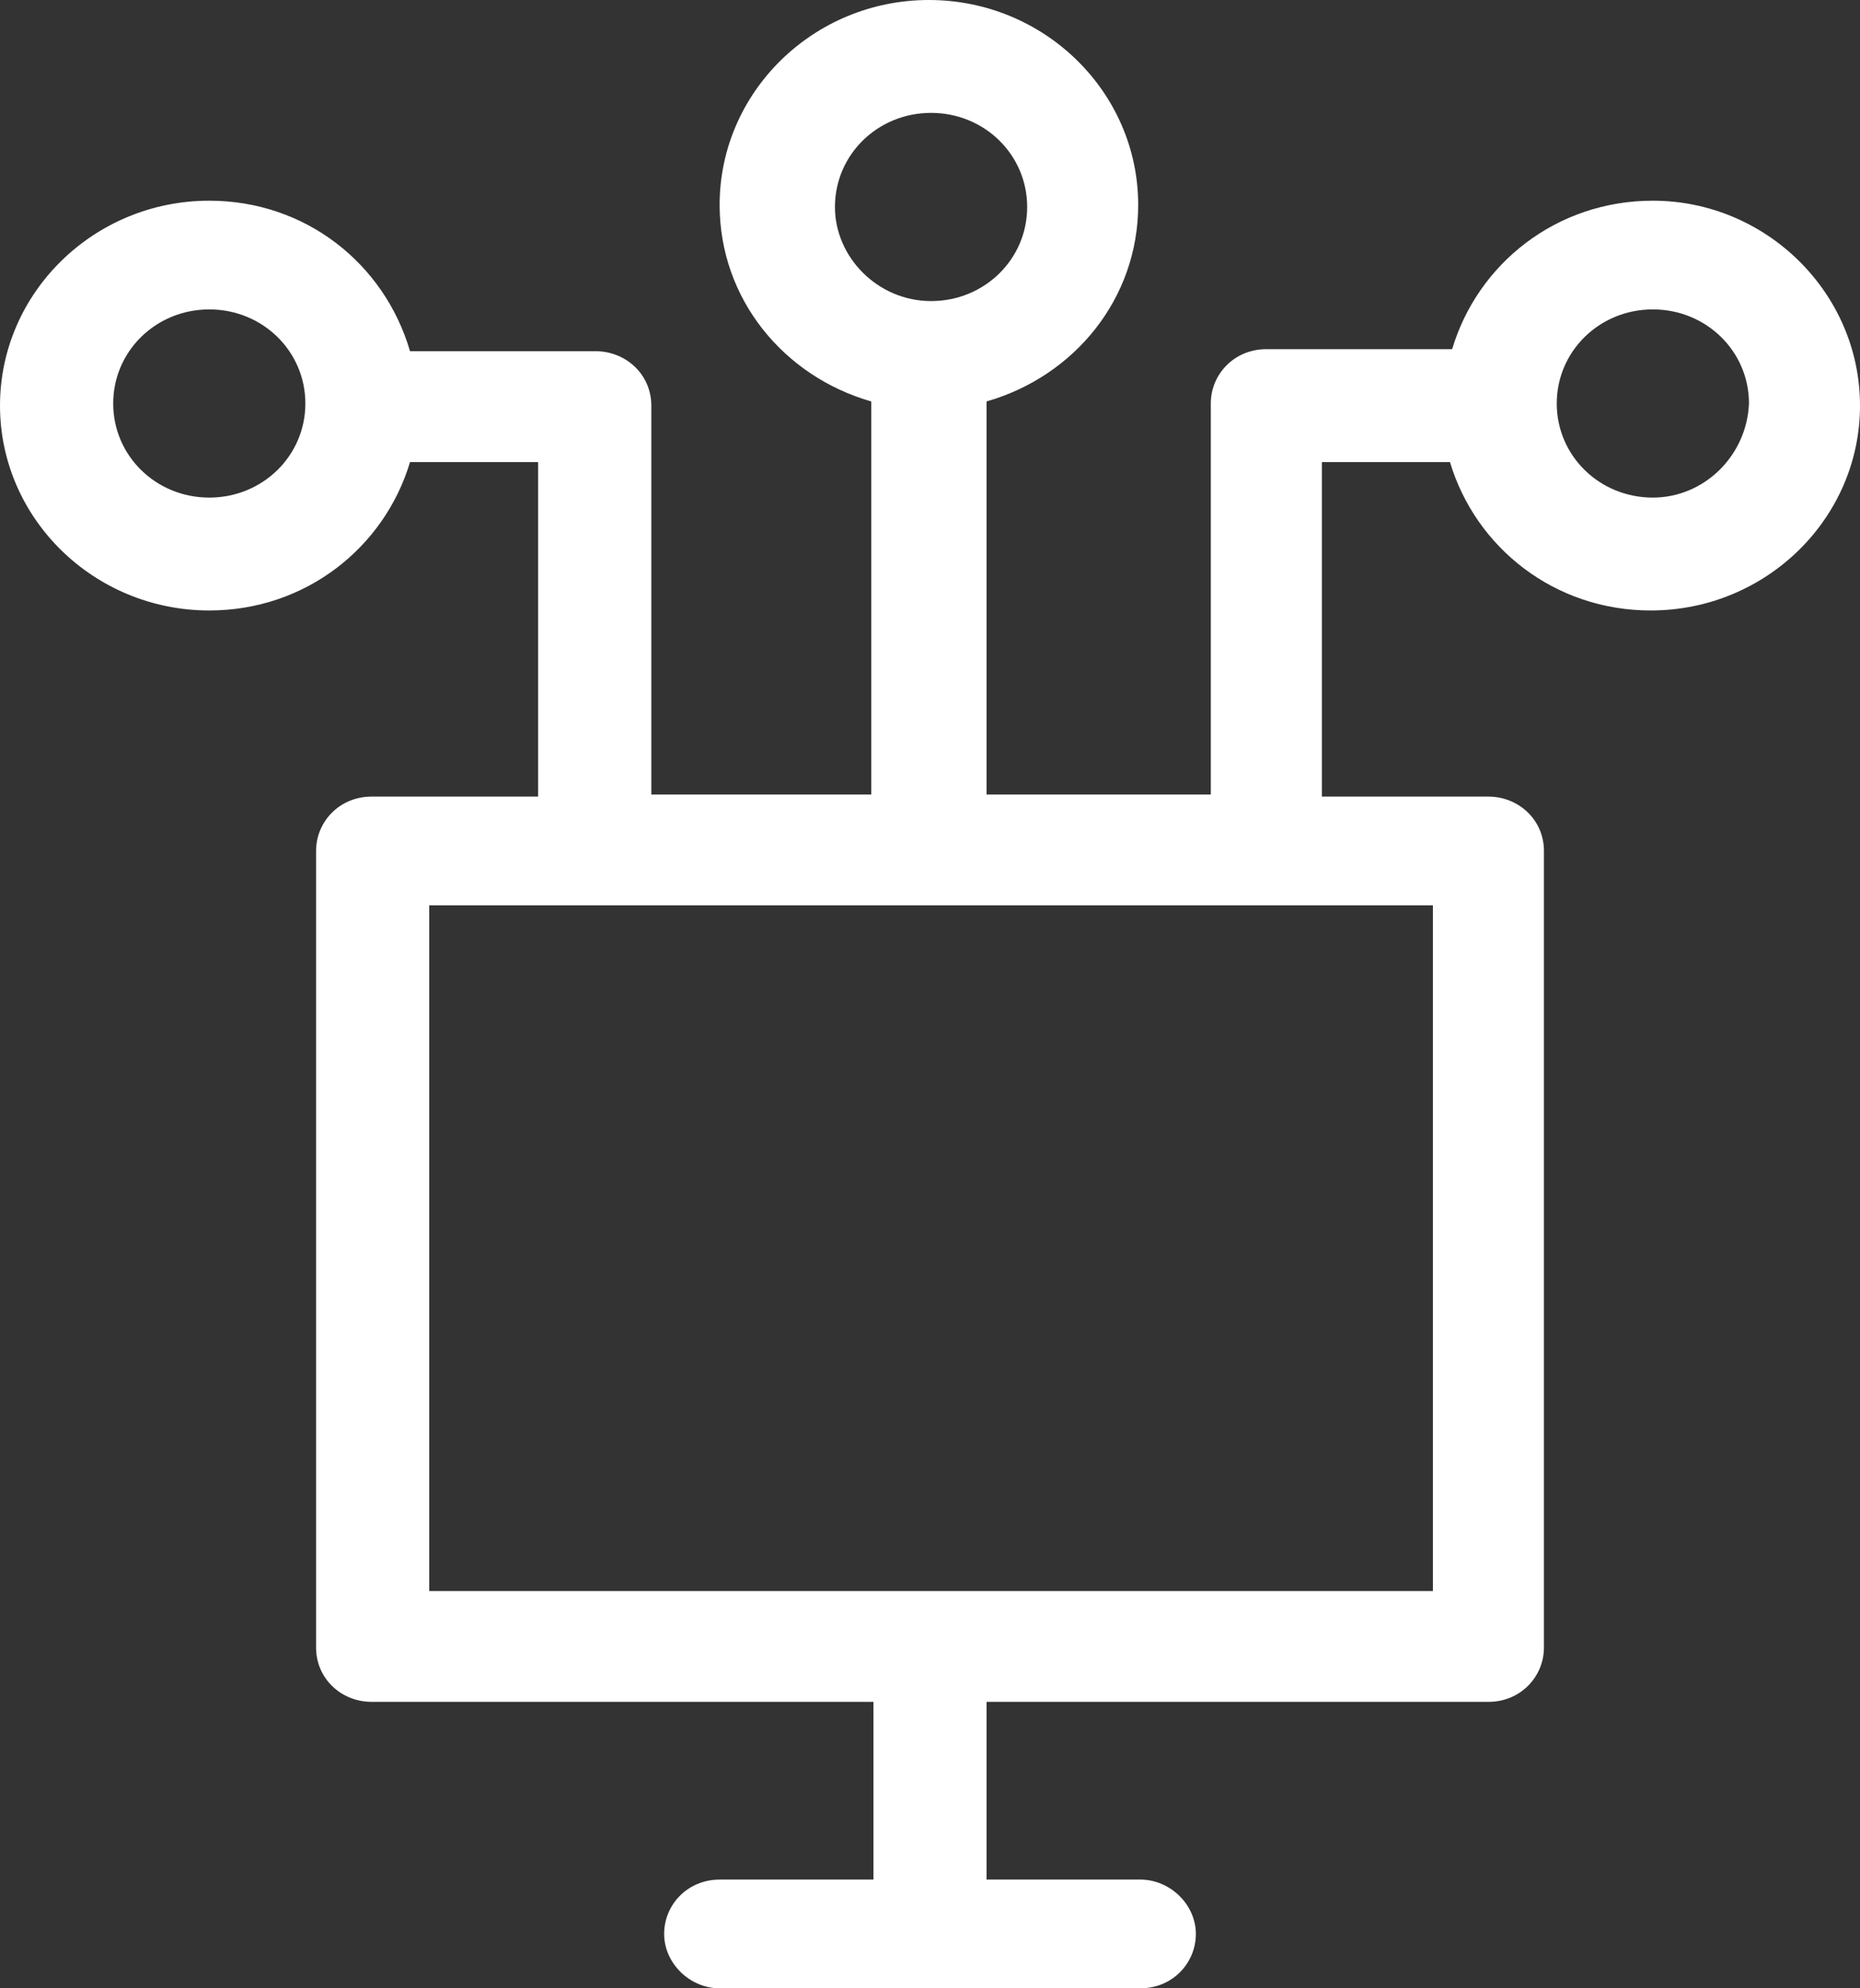
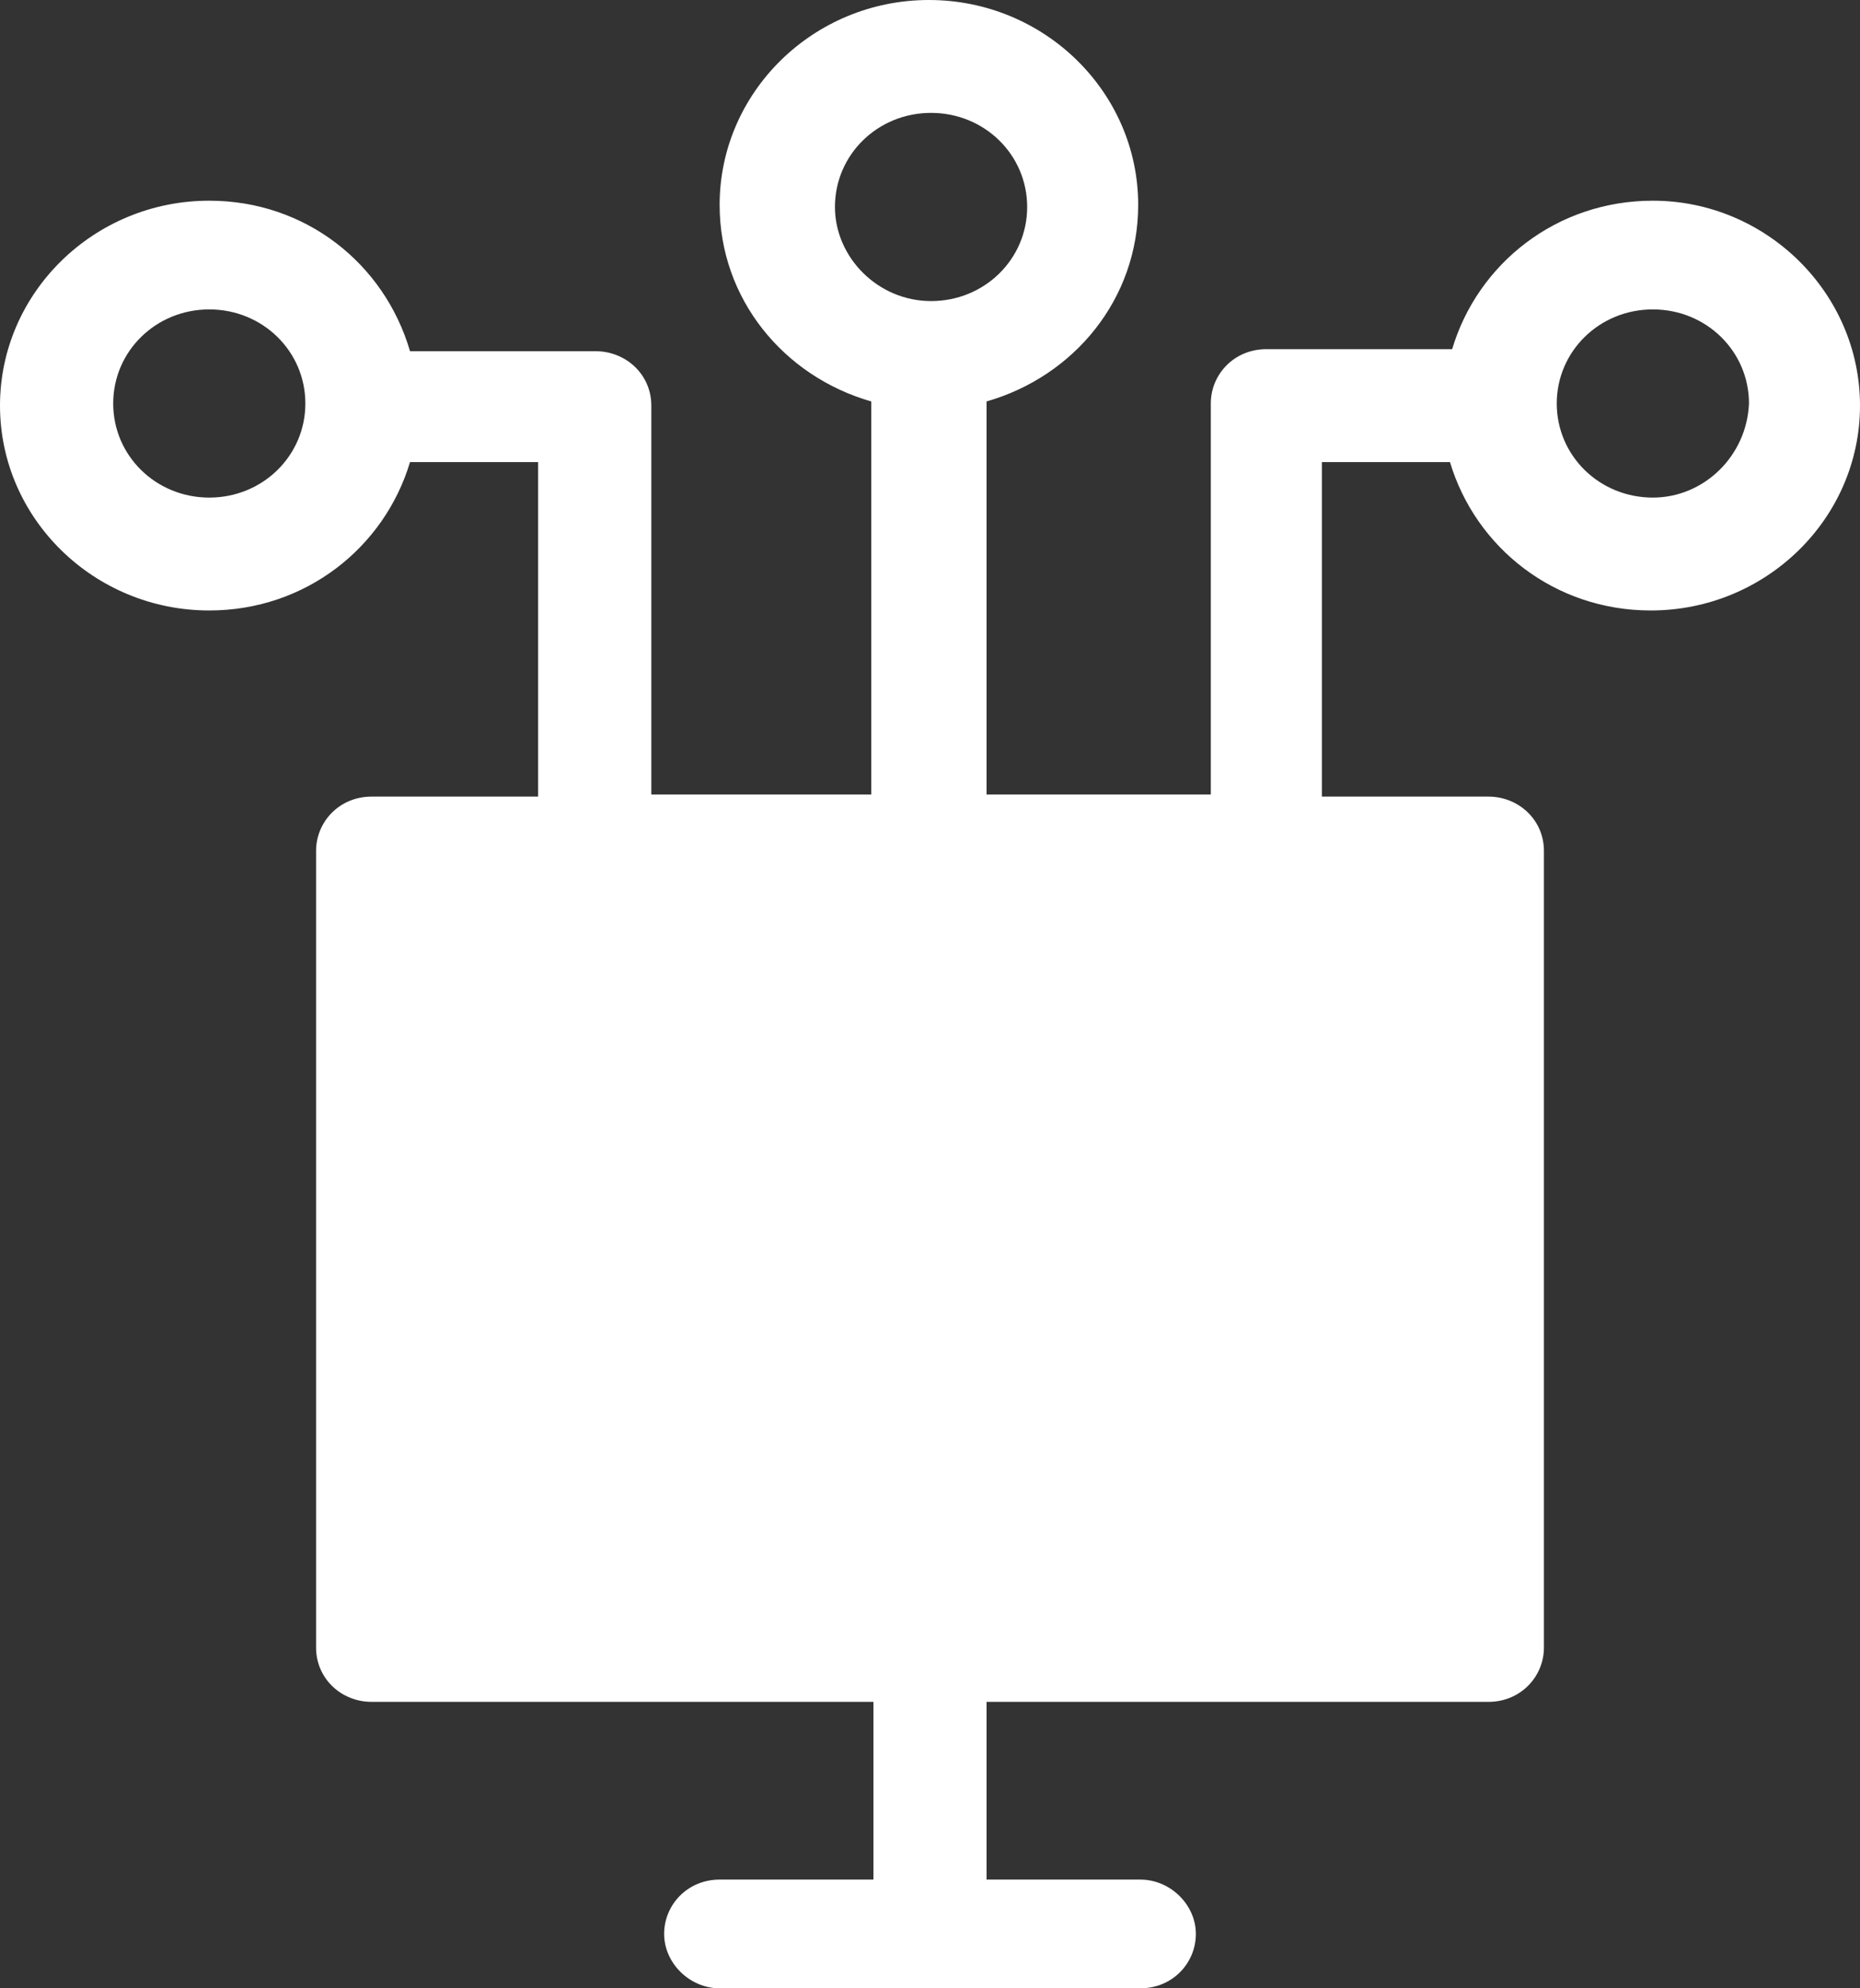
<svg xmlns="http://www.w3.org/2000/svg" width="29" height="31" viewBox="0 0 29 31" fill="none">
  <rect x="0" y="0" width="29" height="31" fill="#333333" stroke="none" />
-   <path d="M25.77 3.129C24.272 3.129 23.04 4.107 22.641 5.444H19.744C19.244 5.444 18.878 5.835 18.878 6.291V12.387H15.382V6.259C16.747 5.868 17.746 4.661 17.746 3.195C17.746 1.434 16.281 0 14.483 0C12.685 0 11.22 1.434 11.22 3.195C11.22 4.661 12.219 5.868 13.584 6.259V12.387H10.155V6.324C10.155 5.835 9.755 5.476 9.289 5.476H6.393C5.993 4.107 4.761 3.129 3.263 3.129C1.465 3.129 0 4.564 0 6.324C0 8.084 1.465 9.518 3.263 9.518C4.761 9.518 5.993 8.54 6.393 7.204H8.39V12.42H5.793C5.294 12.42 4.928 12.811 4.928 13.267V25.687C4.928 26.176 5.327 26.534 5.793 26.534H13.618V29.305H11.22C10.721 29.305 10.355 29.696 10.355 30.152C10.355 30.609 10.754 31 11.22 31H17.78C18.279 31 18.645 30.609 18.645 30.152C18.645 29.696 18.246 29.305 17.78 29.305H15.382V26.534H23.207C23.706 26.534 24.072 26.143 24.072 25.687V13.267C24.072 12.778 23.673 12.42 23.207 12.42H20.61V7.204H22.607C23.007 8.54 24.239 9.518 25.737 9.518C27.535 9.518 29 8.084 29 6.324C29 4.564 27.535 3.129 25.77 3.129ZM13.018 3.227C13.018 2.412 13.684 1.76 14.517 1.76C15.349 1.76 16.015 2.412 16.015 3.227C16.015 4.042 15.349 4.694 14.517 4.694C13.684 4.694 13.018 4.009 13.018 3.227ZM3.263 7.758C2.431 7.758 1.765 7.106 1.765 6.291C1.765 5.476 2.431 4.824 3.263 4.824C4.095 4.824 4.761 5.476 4.761 6.291C4.761 7.106 4.095 7.758 3.263 7.758ZM22.341 24.806H6.692V14.115H22.341V24.806ZM25.77 7.758C24.938 7.758 24.272 7.106 24.272 6.291C24.272 5.476 24.938 4.824 25.77 4.824C26.603 4.824 27.269 5.476 27.269 6.291C27.235 7.106 26.57 7.758 25.77 7.758Z" fill="white" />
+   <path d="M25.77 3.129C24.272 3.129 23.04 4.107 22.641 5.444H19.744C19.244 5.444 18.878 5.835 18.878 6.291V12.387H15.382V6.259C16.747 5.868 17.746 4.661 17.746 3.195C17.746 1.434 16.281 0 14.483 0C12.685 0 11.22 1.434 11.22 3.195C11.22 4.661 12.219 5.868 13.584 6.259V12.387H10.155V6.324C10.155 5.835 9.755 5.476 9.289 5.476H6.393C5.993 4.107 4.761 3.129 3.263 3.129C1.465 3.129 0 4.564 0 6.324C0 8.084 1.465 9.518 3.263 9.518C4.761 9.518 5.993 8.54 6.393 7.204H8.39V12.42H5.793C5.294 12.42 4.928 12.811 4.928 13.267V25.687C4.928 26.176 5.327 26.534 5.793 26.534H13.618V29.305H11.22C10.721 29.305 10.355 29.696 10.355 30.152C10.355 30.609 10.754 31 11.22 31H17.78C18.279 31 18.645 30.609 18.645 30.152C18.645 29.696 18.246 29.305 17.78 29.305H15.382V26.534H23.207C23.706 26.534 24.072 26.143 24.072 25.687V13.267C24.072 12.778 23.673 12.42 23.207 12.42H20.61V7.204H22.607C23.007 8.54 24.239 9.518 25.737 9.518C27.535 9.518 29 8.084 29 6.324C29 4.564 27.535 3.129 25.77 3.129ZM13.018 3.227C13.018 2.412 13.684 1.76 14.517 1.76C15.349 1.76 16.015 2.412 16.015 3.227C16.015 4.042 15.349 4.694 14.517 4.694C13.684 4.694 13.018 4.009 13.018 3.227ZM3.263 7.758C2.431 7.758 1.765 7.106 1.765 6.291C1.765 5.476 2.431 4.824 3.263 4.824C4.095 4.824 4.761 5.476 4.761 6.291C4.761 7.106 4.095 7.758 3.263 7.758ZM22.341 24.806H6.692V14.115V24.806ZM25.77 7.758C24.938 7.758 24.272 7.106 24.272 6.291C24.272 5.476 24.938 4.824 25.77 4.824C26.603 4.824 27.269 5.476 27.269 6.291C27.235 7.106 26.57 7.758 25.77 7.758Z" fill="white" />
</svg>